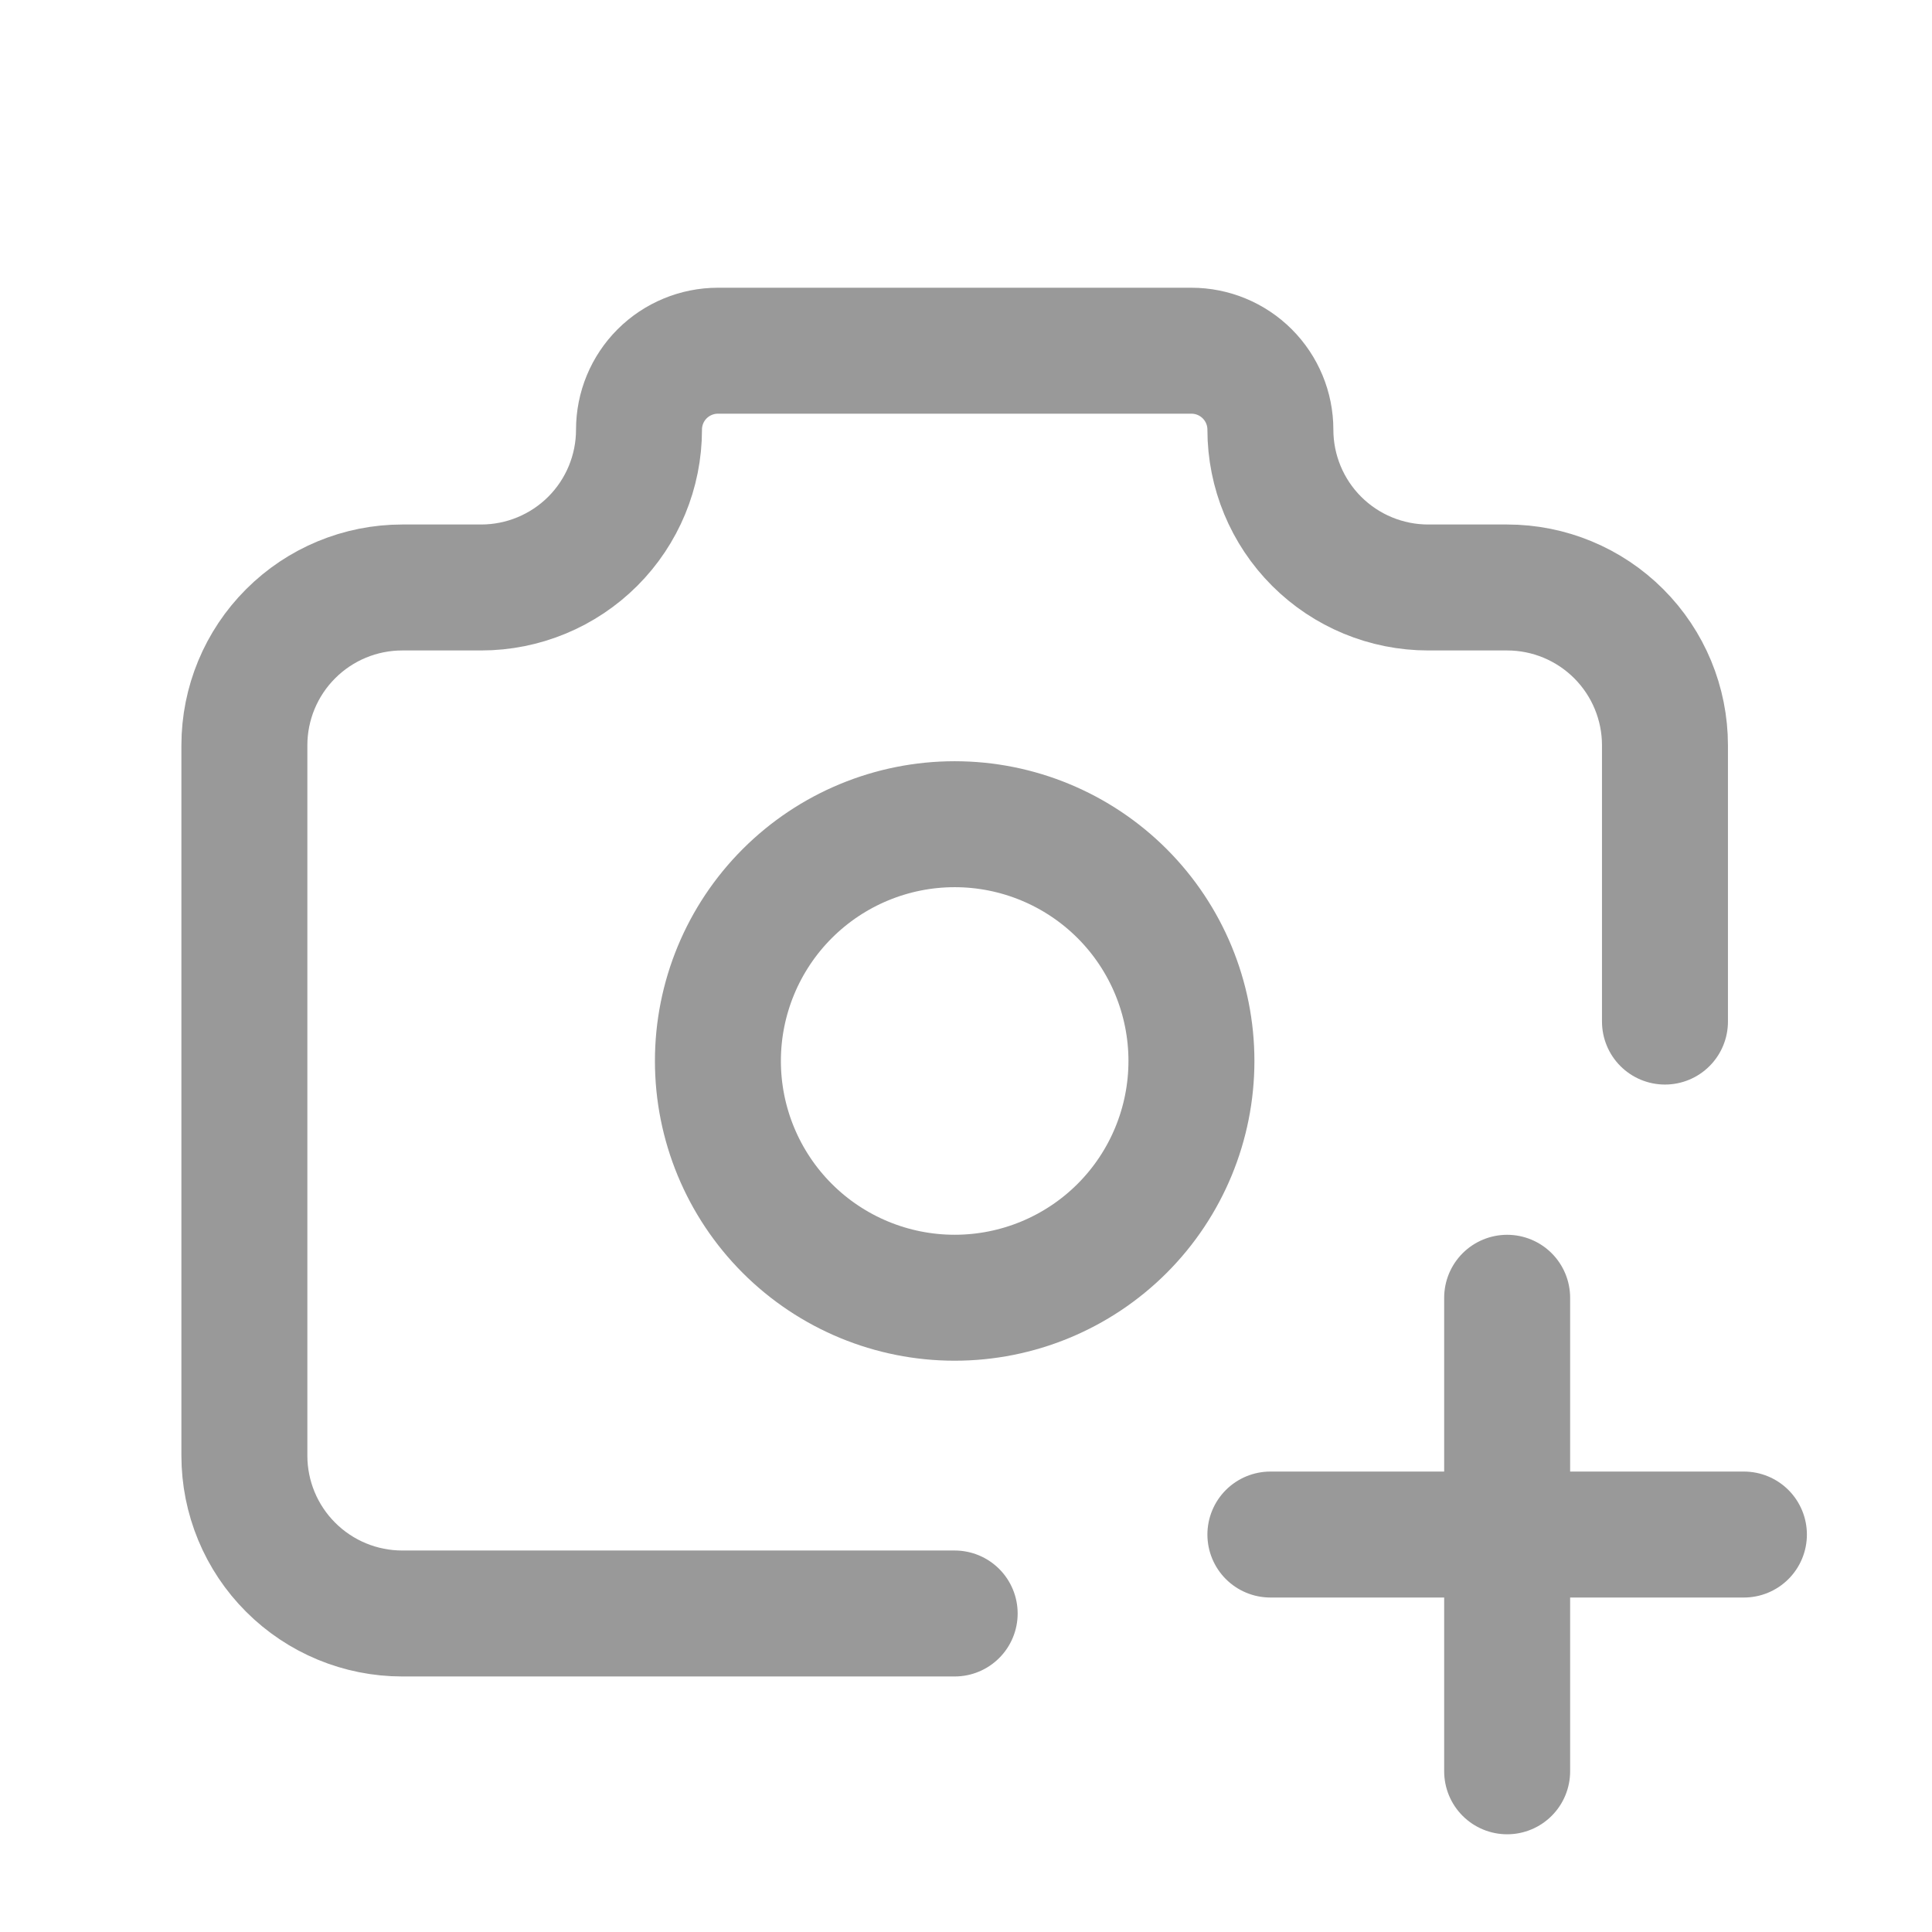
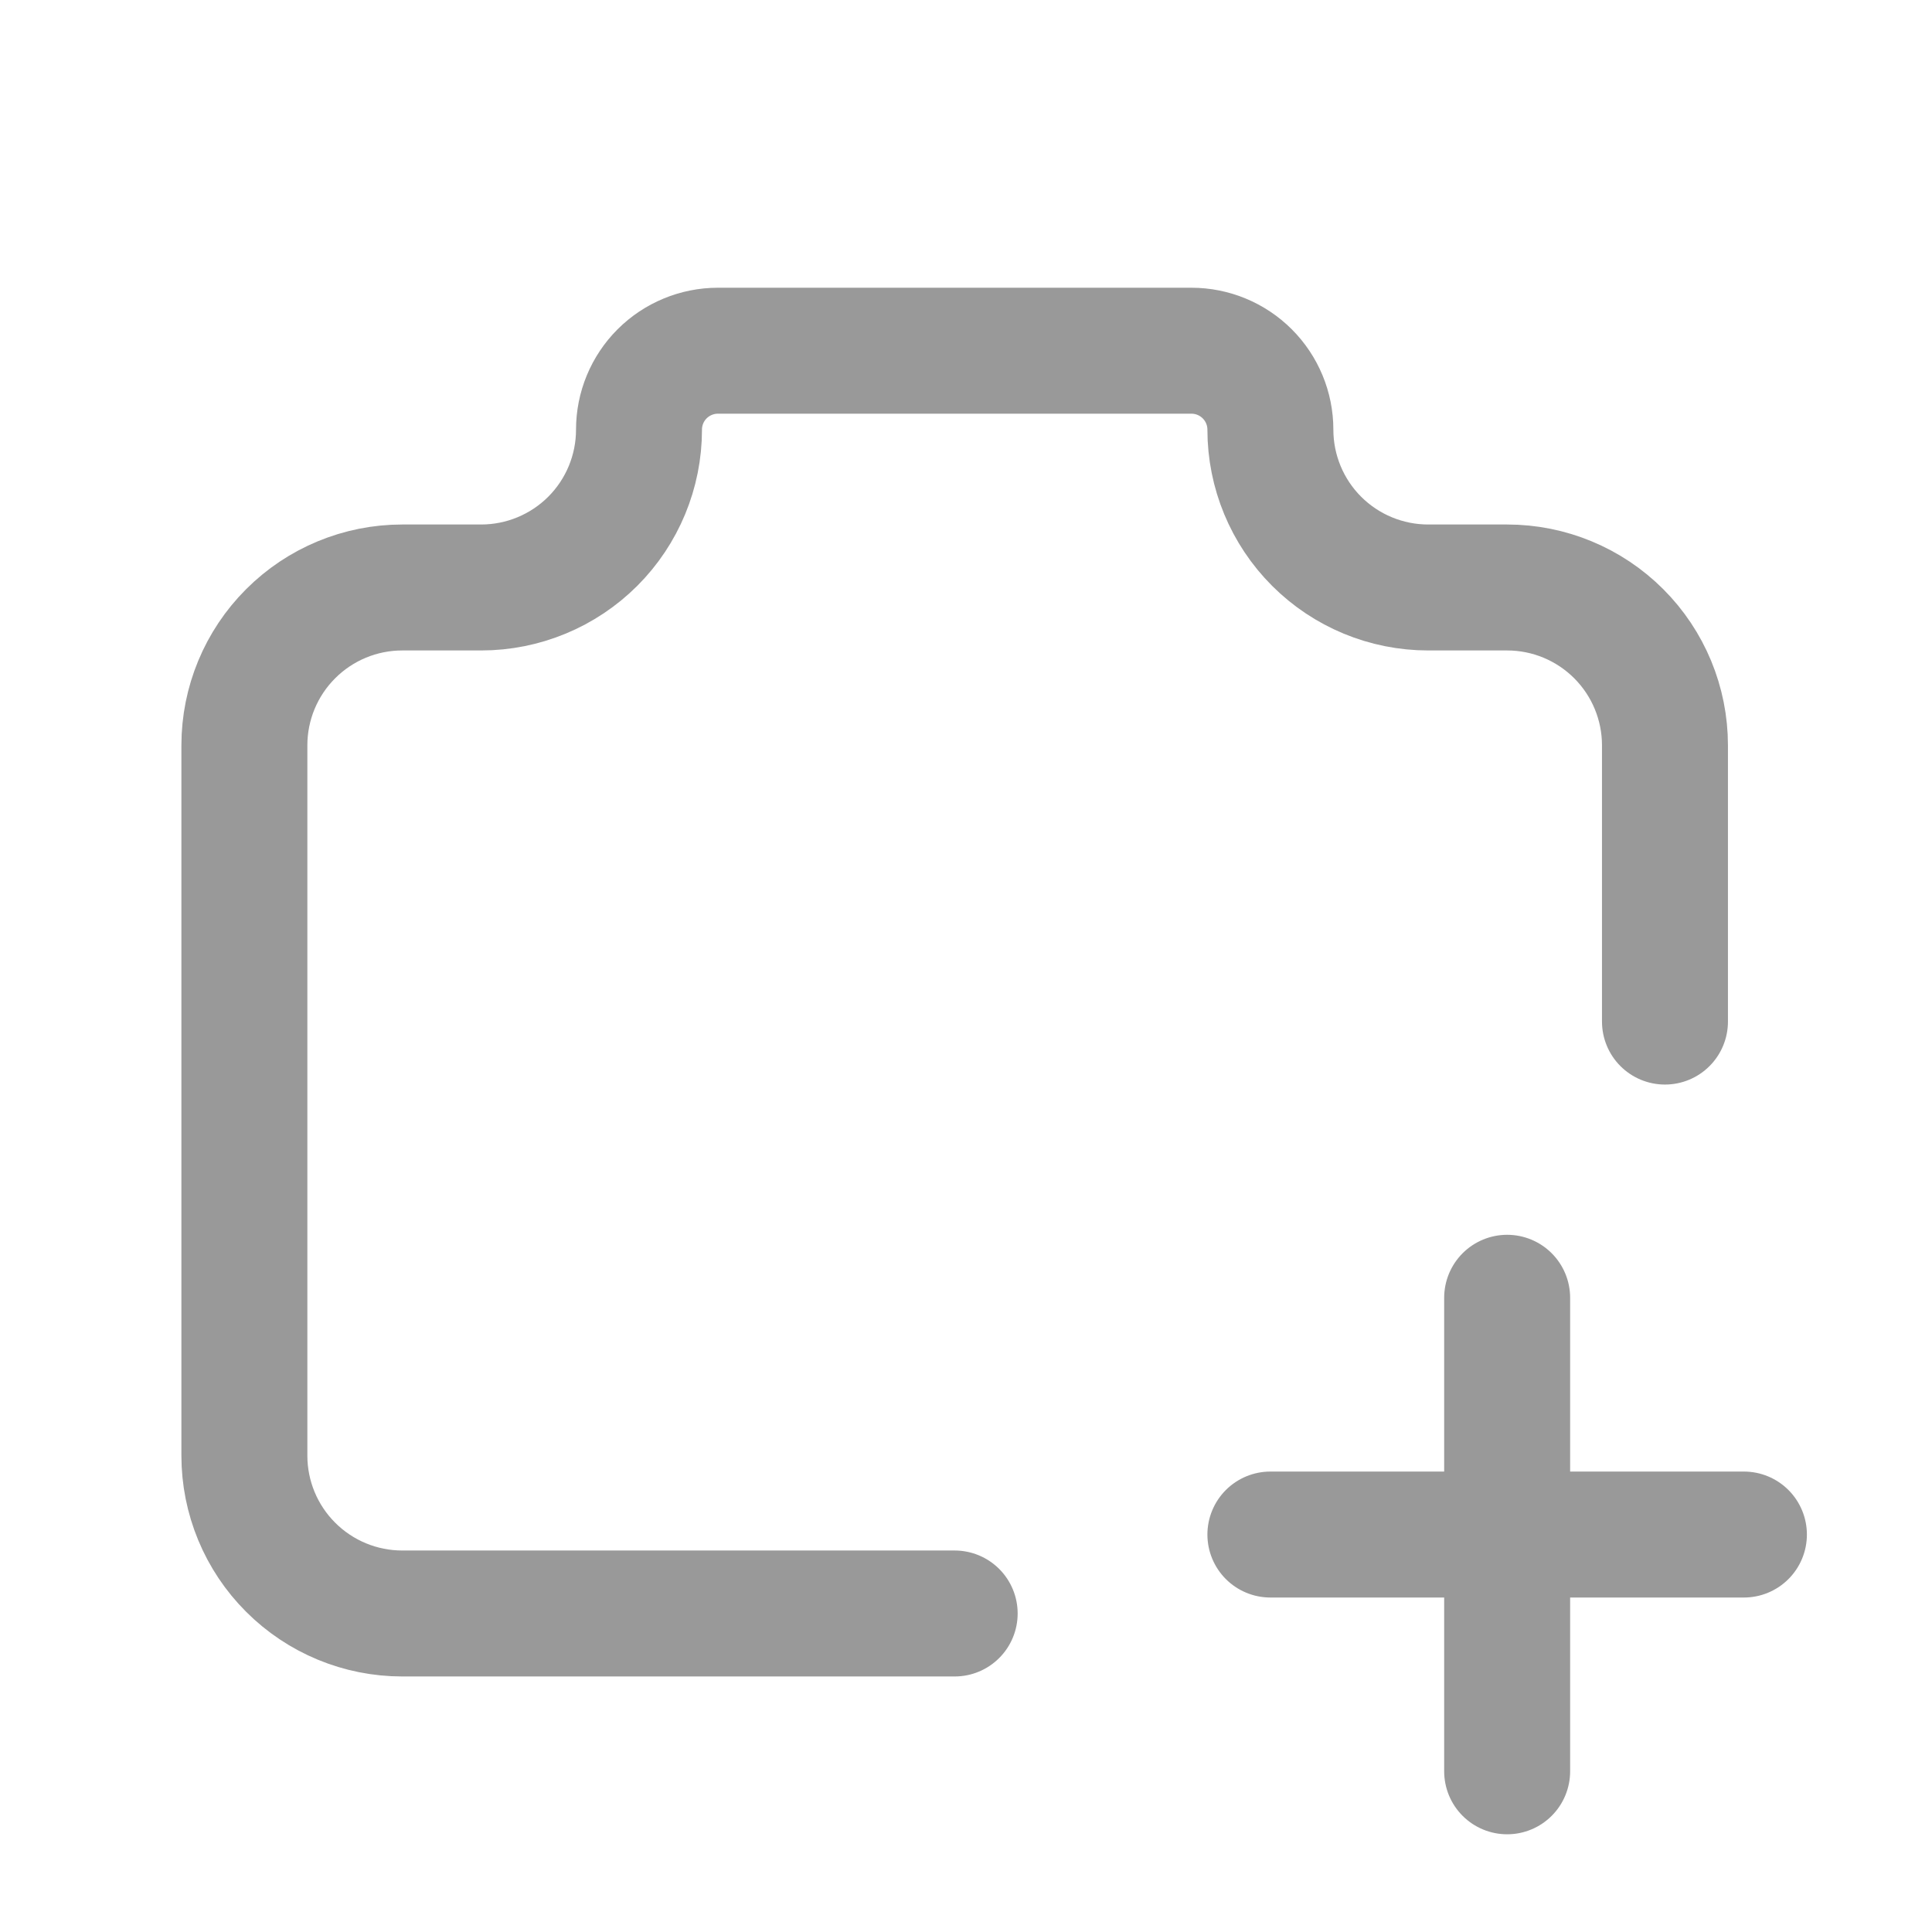
<svg xmlns="http://www.w3.org/2000/svg" width="51" height="51" viewBox="0 0 51 51" fill="none">
  <path d="M25.201 42.592L10.618 42.592C9.513 42.592 8.453 42.153 7.672 41.371C6.89 40.59 6.451 39.53 6.451 38.425L6.451 19.675C6.451 18.57 6.89 17.51 7.672 16.729C8.453 15.947 9.513 15.508 10.618 15.508L12.701 15.508C13.806 15.508 14.866 15.069 15.648 14.288C16.429 13.507 16.868 12.447 16.868 11.342C16.868 10.789 17.087 10.259 17.478 9.868C17.869 9.478 18.399 9.258 18.951 9.258L31.451 9.258C32.004 9.258 32.534 9.478 32.924 9.868C33.315 10.259 33.535 10.789 33.535 11.342C33.535 12.447 33.974 13.507 34.755 14.288C35.536 15.069 36.596 15.508 37.701 15.508L39.785 15.508C40.89 15.508 41.949 15.947 42.731 16.729C43.512 17.51 43.951 18.57 43.951 19.675L43.951 26.967M33.535 40.508L46.035 40.508M39.785 34.258L39.785 46.758" stroke="black" stroke-opacity="0.4" stroke-width="3.325" stroke-linecap="round" stroke-linejoin="round" />
-   <path d="M18.951 28.007C18.951 29.665 19.61 31.255 20.782 32.427C21.954 33.599 23.544 34.257 25.201 34.257C26.859 34.257 28.448 33.599 29.621 32.427C30.793 31.255 31.451 29.665 31.451 28.007C31.451 26.35 30.793 24.76 29.621 23.588C28.448 22.416 26.859 21.757 25.201 21.757C23.544 21.757 21.954 22.416 20.782 23.588C19.61 24.76 18.951 26.35 18.951 28.007Z" stroke="black" stroke-opacity="0.4" stroke-width="3.325" stroke-linecap="round" stroke-linejoin="round" />
</svg>